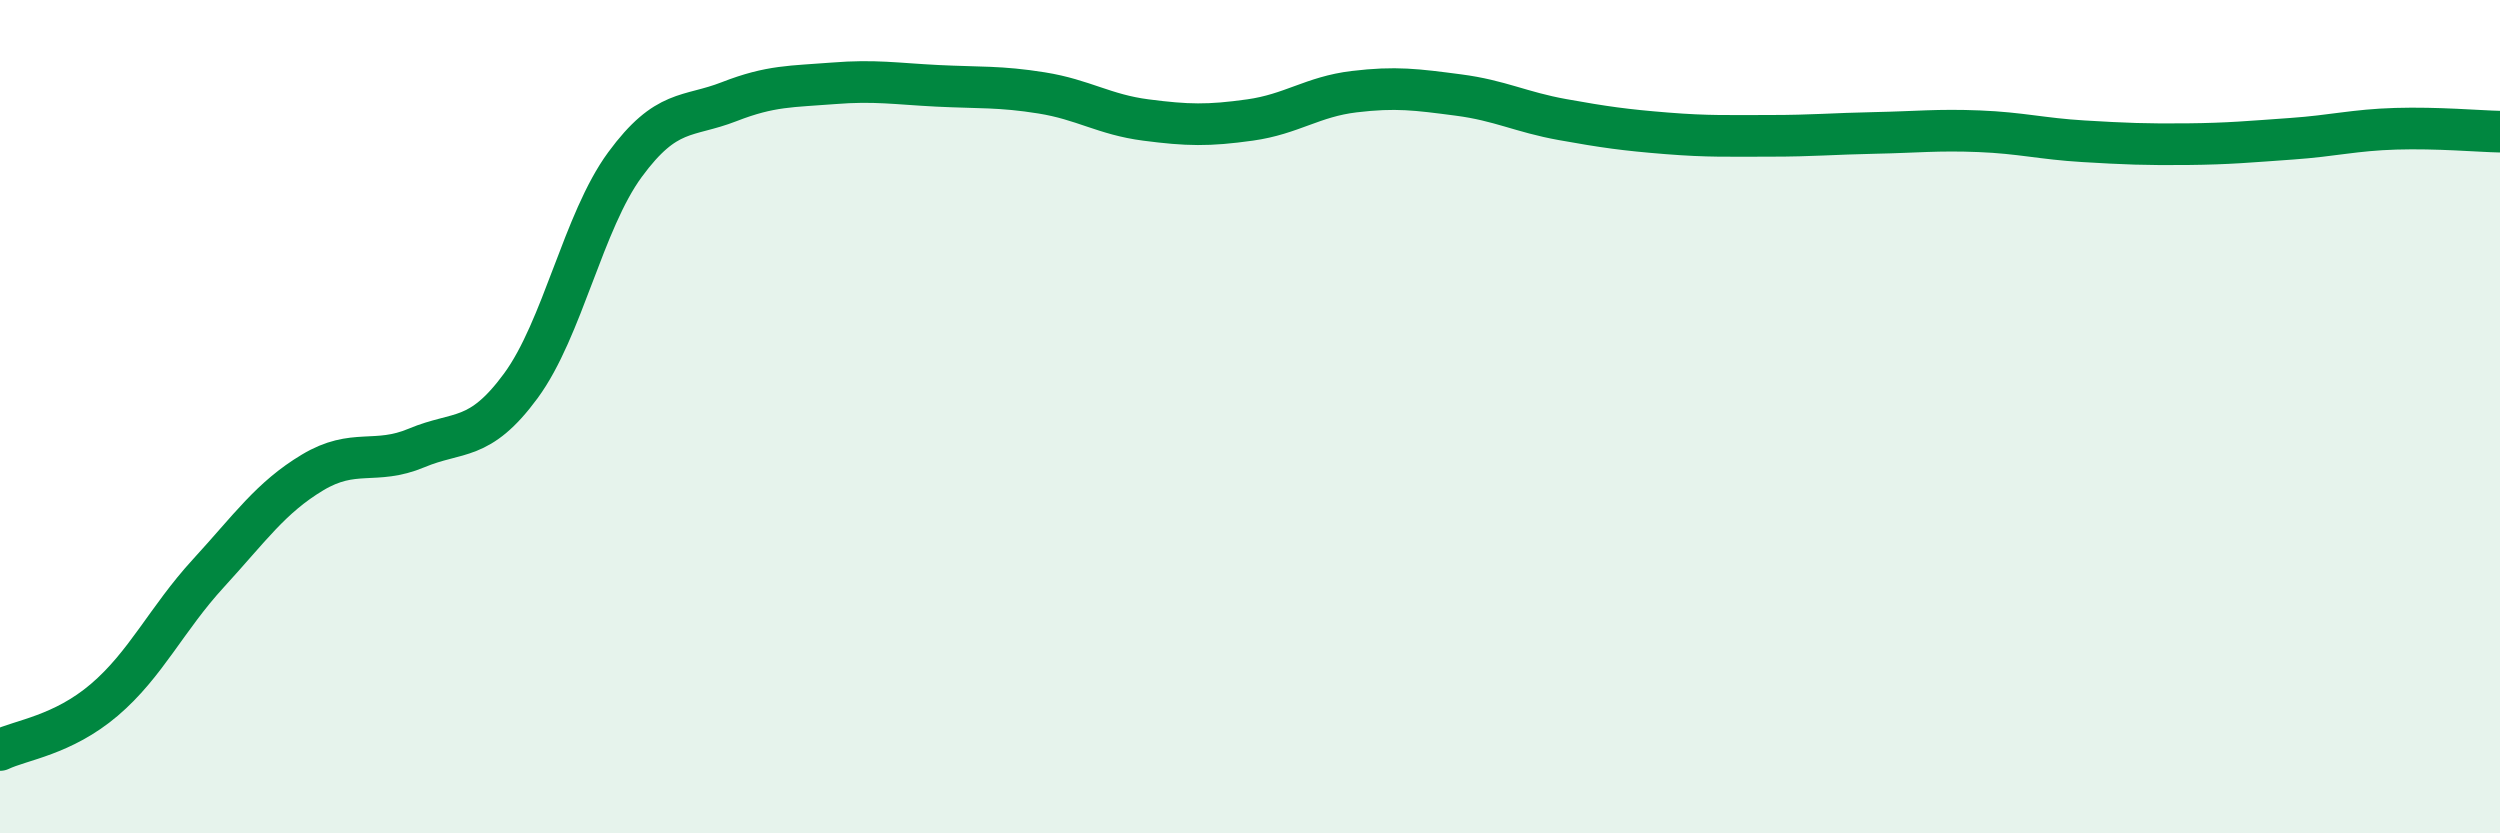
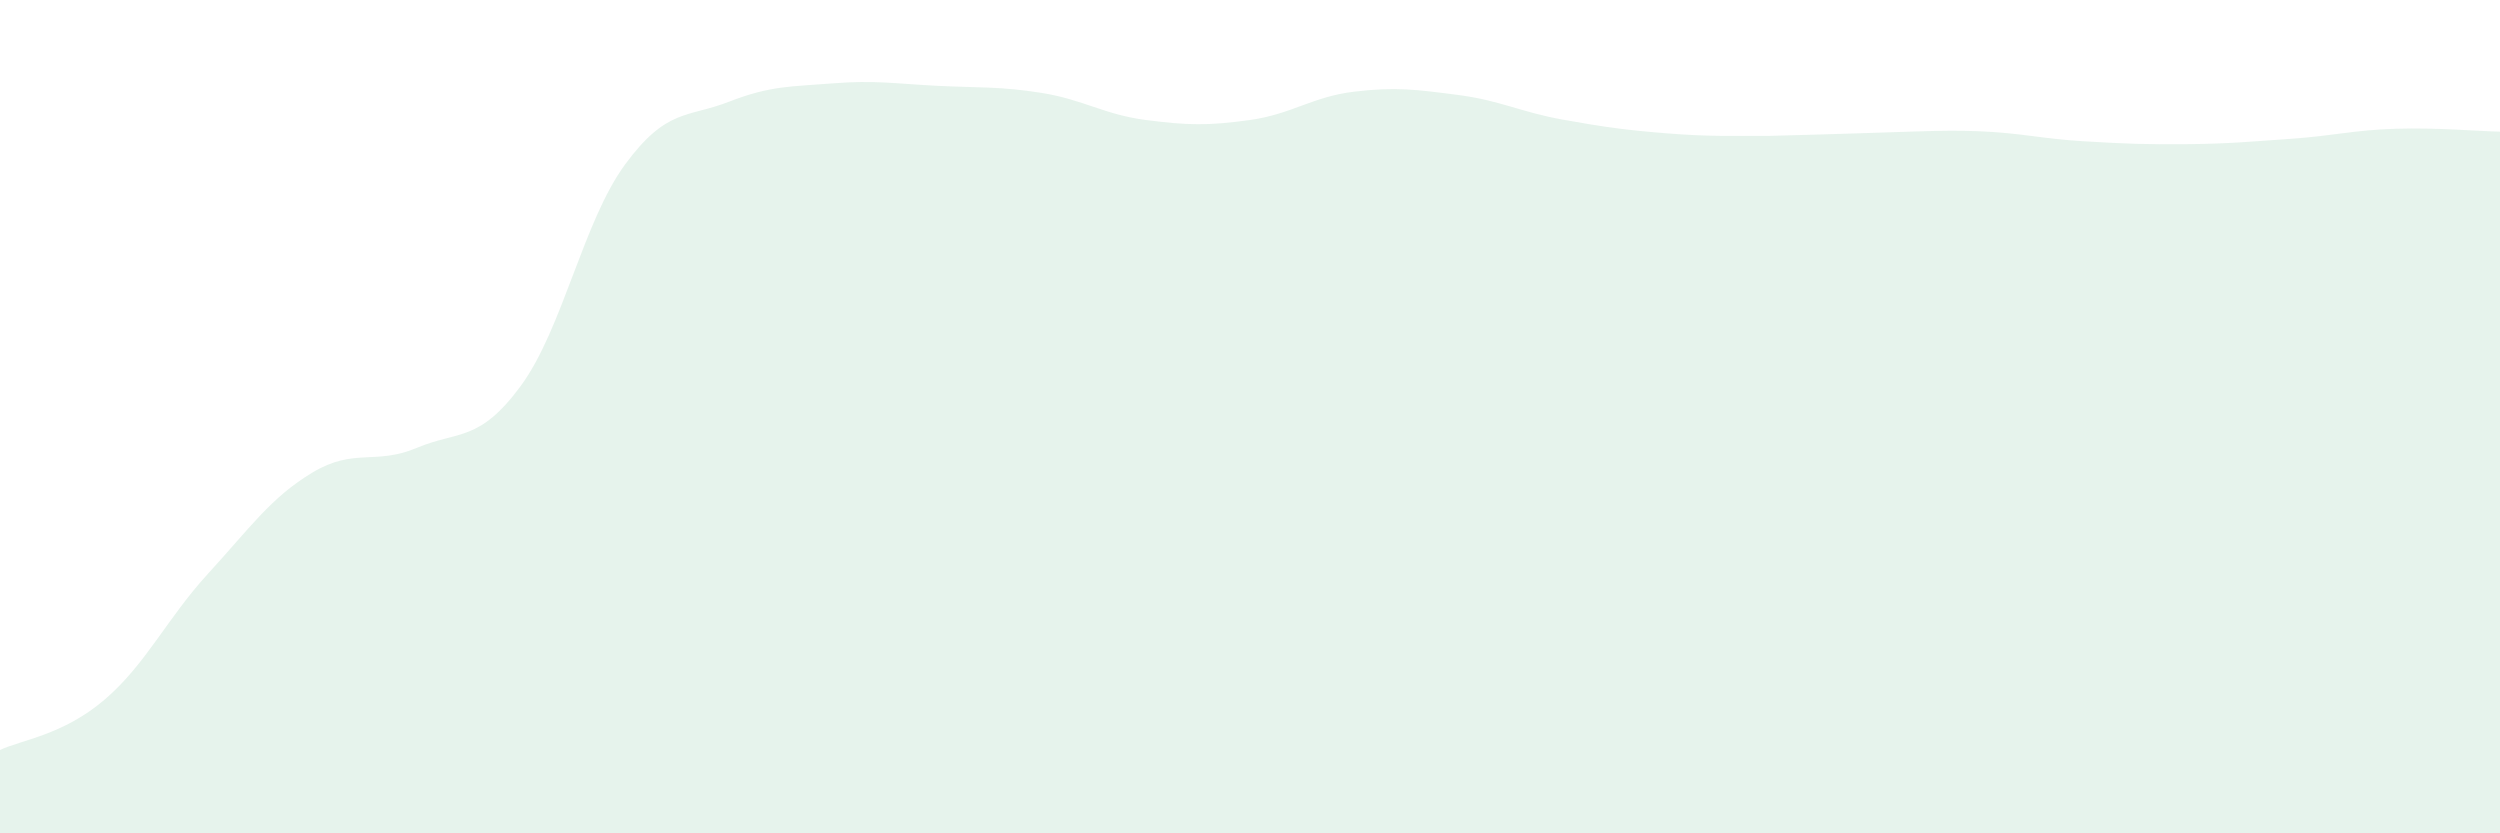
<svg xmlns="http://www.w3.org/2000/svg" width="60" height="20" viewBox="0 0 60 20">
-   <path d="M 0,18 C 0.5,17.76 1.5,17.65 2.5,16.8 C 3.5,15.95 4,14.85 5,13.76 C 6,12.67 6.5,11.94 7.5,11.34 C 8.5,10.74 9,11.17 10,10.75 C 11,10.33 11.5,10.62 12.5,9.26 C 13.5,7.9 14,5.31 15,3.95 C 16,2.59 16.5,2.83 17.5,2.44 C 18.5,2.05 19,2.08 20,2 C 21,1.92 21.5,2.01 22.5,2.06 C 23.5,2.11 24,2.07 25,2.23 C 26,2.39 26.5,2.75 27.5,2.88 C 28.5,3.01 29,3.02 30,2.88 C 31,2.74 31.5,2.32 32.5,2.2 C 33.5,2.08 34,2.15 35,2.28 C 36,2.41 36.5,2.69 37.5,2.87 C 38.5,3.05 39,3.12 40,3.2 C 41,3.28 41.5,3.26 42.5,3.26 C 43.5,3.26 44,3.21 45,3.19 C 46,3.17 46.5,3.11 47.5,3.15 C 48.5,3.19 49,3.33 50,3.39 C 51,3.45 51.5,3.47 52.5,3.46 C 53.5,3.45 54,3.4 55,3.33 C 56,3.26 56.5,3.12 57.5,3.09 C 58.5,3.06 59.5,3.15 60,3.16L60 20L0 20Z" fill="#008740" opacity="0.1" stroke-linecap="round" stroke-linejoin="round" />
-   <path d="M 0,18 C 0.5,17.76 1.5,17.65 2.5,16.8 C 3.5,15.95 4,14.85 5,13.76 C 6,12.67 6.5,11.94 7.5,11.34 C 8.5,10.74 9,11.17 10,10.75 C 11,10.33 11.5,10.62 12.5,9.26 C 13.5,7.9 14,5.31 15,3.95 C 16,2.59 16.5,2.83 17.5,2.44 C 18.5,2.05 19,2.08 20,2 C 21,1.92 21.5,2.01 22.5,2.06 C 23.5,2.11 24,2.07 25,2.23 C 26,2.39 26.5,2.75 27.5,2.88 C 28.5,3.01 29,3.02 30,2.88 C 31,2.74 31.5,2.32 32.5,2.2 C 33.5,2.08 34,2.15 35,2.28 C 36,2.41 36.5,2.69 37.5,2.87 C 38.5,3.05 39,3.12 40,3.2 C 41,3.28 41.5,3.26 42.5,3.26 C 43.5,3.26 44,3.21 45,3.19 C 46,3.17 46.5,3.11 47.5,3.15 C 48.5,3.19 49,3.33 50,3.39 C 51,3.45 51.5,3.47 52.5,3.46 C 53.5,3.45 54,3.4 55,3.33 C 56,3.26 56.5,3.12 57.5,3.09 C 58.5,3.06 59.5,3.15 60,3.16" stroke="#008740" stroke-width="1" fill="none" stroke-linecap="round" stroke-linejoin="round" />
+   <path d="M 0,18 C 0.5,17.76 1.5,17.65 2.5,16.8 C 3.5,15.95 4,14.85 5,13.76 C 6,12.67 6.5,11.94 7.5,11.34 C 8.5,10.74 9,11.17 10,10.75 C 11,10.33 11.5,10.62 12.5,9.26 C 13.5,7.9 14,5.31 15,3.95 C 16,2.59 16.5,2.83 17.5,2.44 C 18.5,2.05 19,2.08 20,2 C 21,1.92 21.5,2.01 22.5,2.06 C 23.5,2.11 24,2.07 25,2.23 C 26,2.39 26.5,2.75 27.5,2.88 C 28.5,3.01 29,3.02 30,2.88 C 31,2.74 31.5,2.32 32.5,2.2 C 33.5,2.08 34,2.15 35,2.28 C 36,2.41 36.5,2.69 37.5,2.87 C 38.5,3.05 39,3.12 40,3.2 C 41,3.28 41.5,3.26 42.5,3.26 C 46,3.17 46.5,3.11 47.5,3.15 C 48.5,3.19 49,3.33 50,3.39 C 51,3.45 51.5,3.47 52.5,3.46 C 53.5,3.45 54,3.4 55,3.33 C 56,3.26 56.5,3.12 57.5,3.09 C 58.5,3.06 59.5,3.15 60,3.16L60 20L0 20Z" fill="#008740" opacity="0.1" stroke-linecap="round" stroke-linejoin="round" />
</svg>